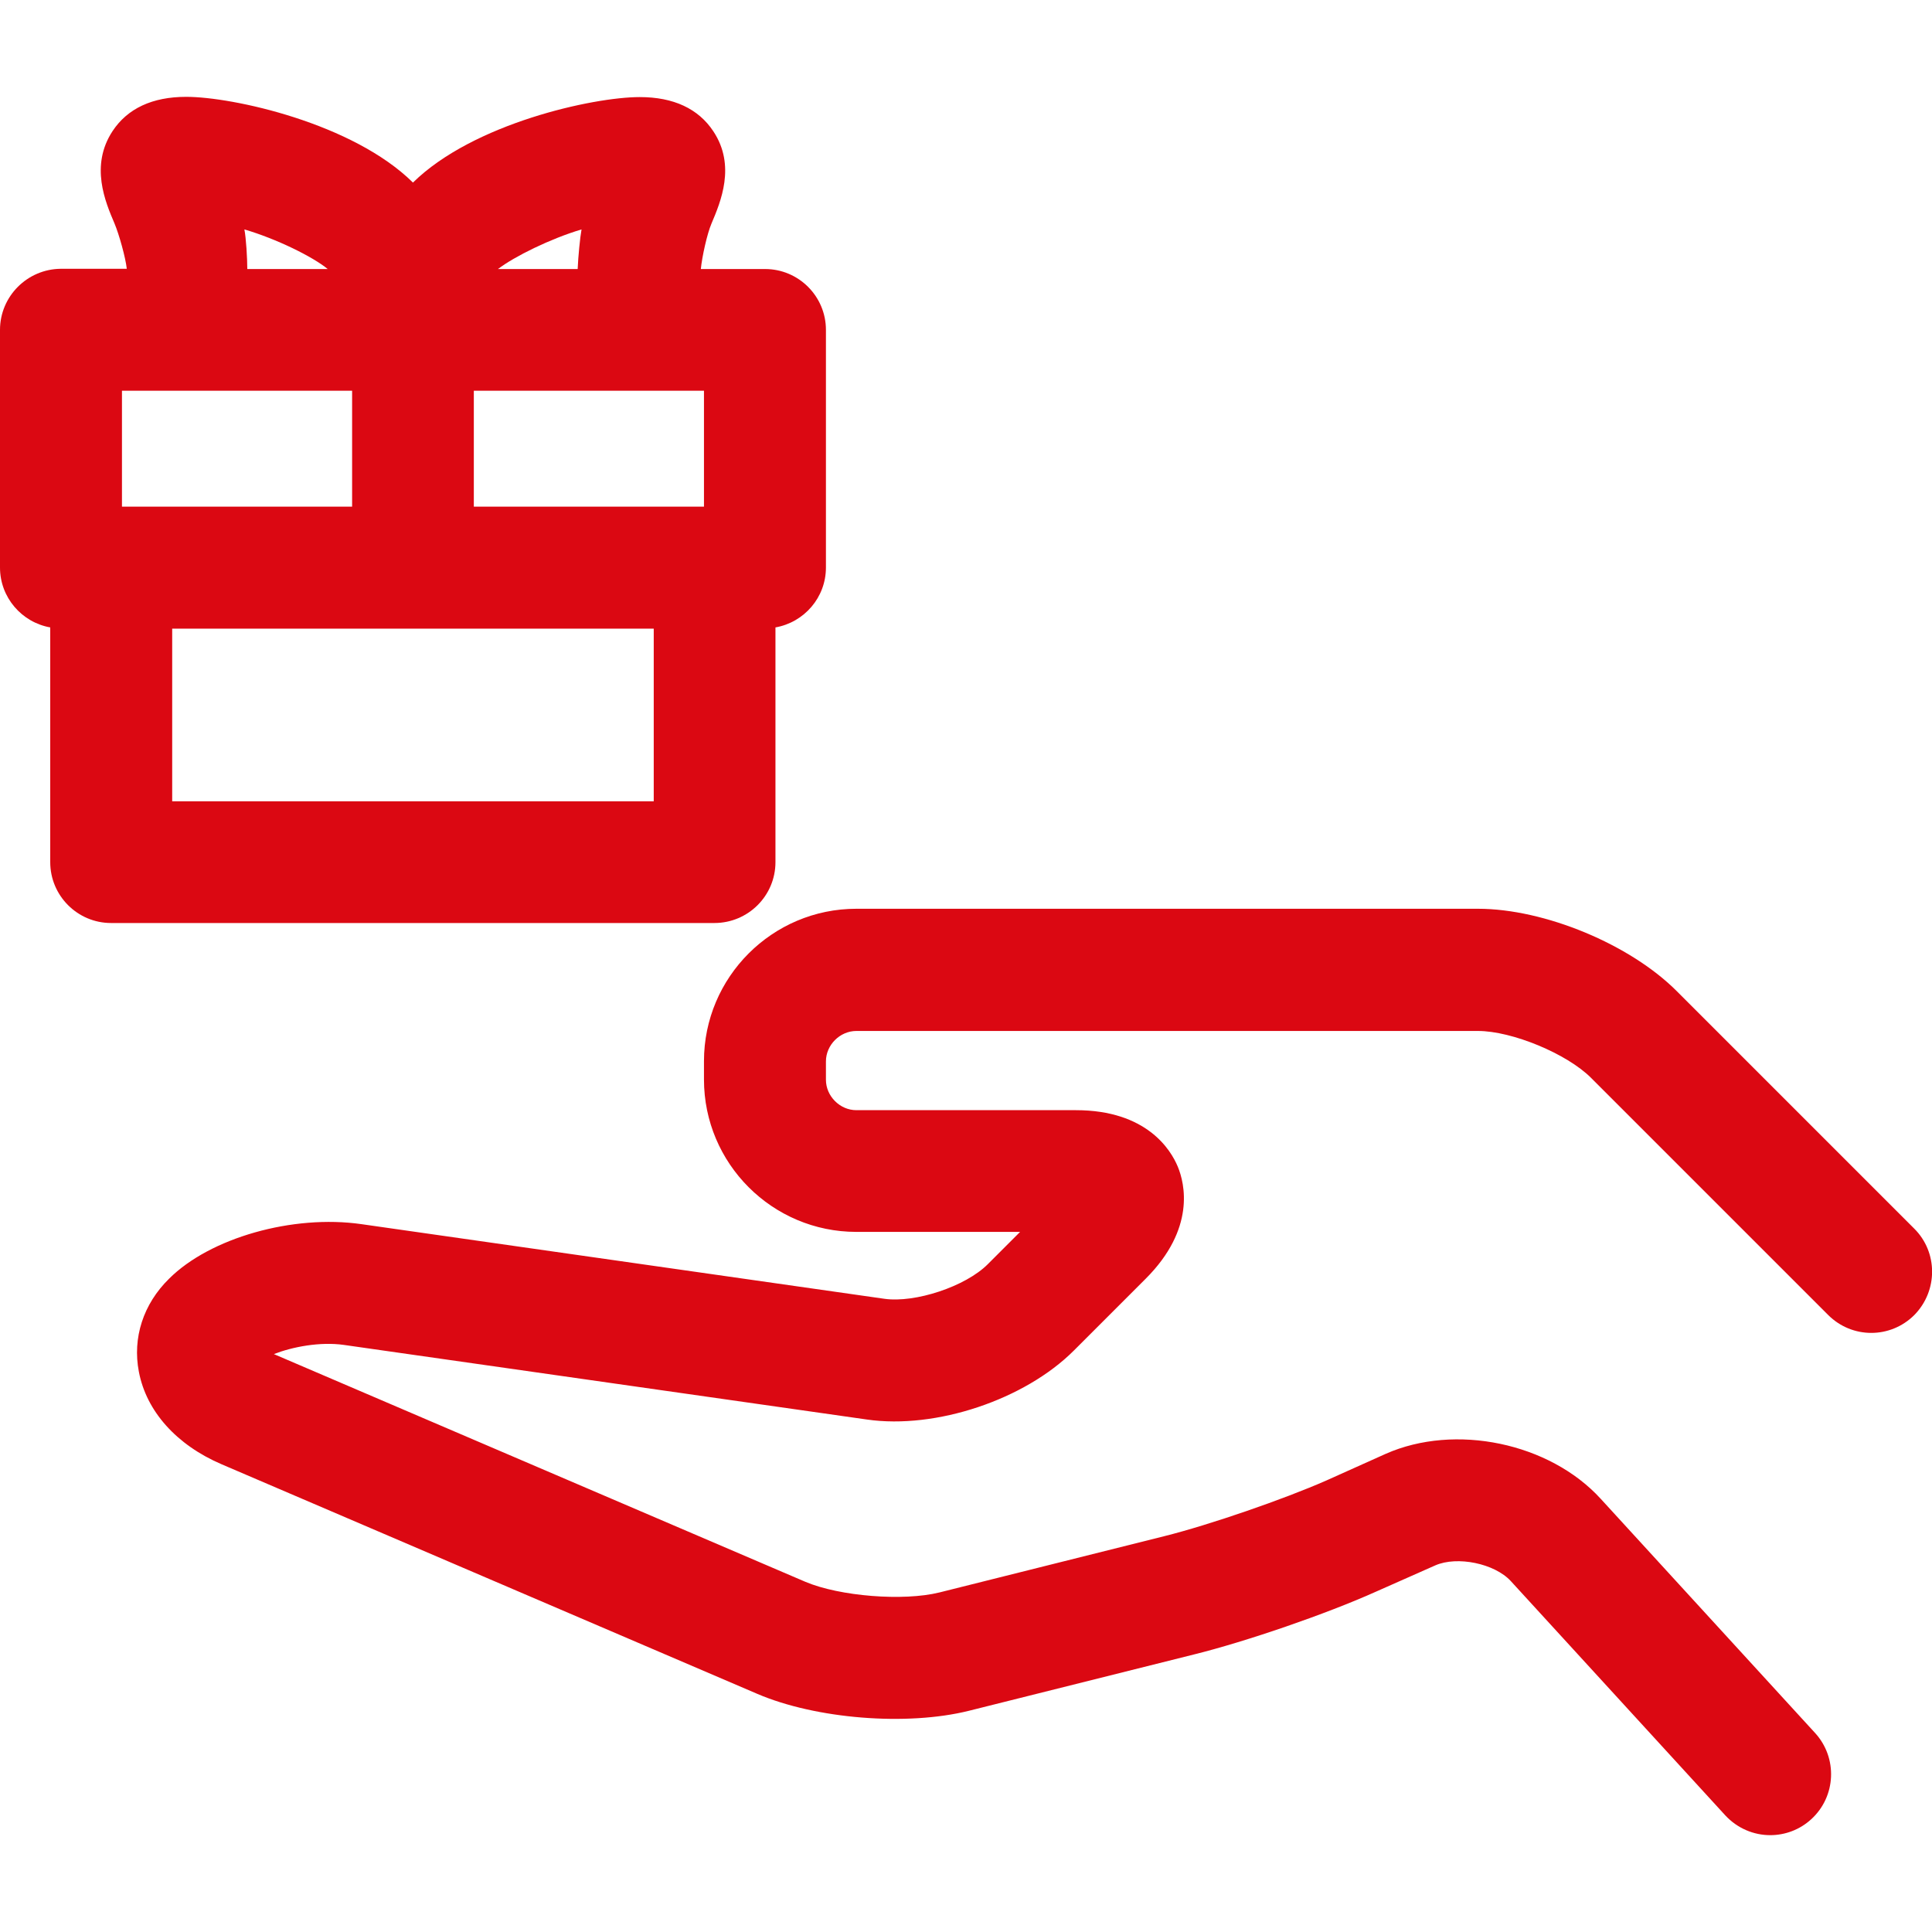
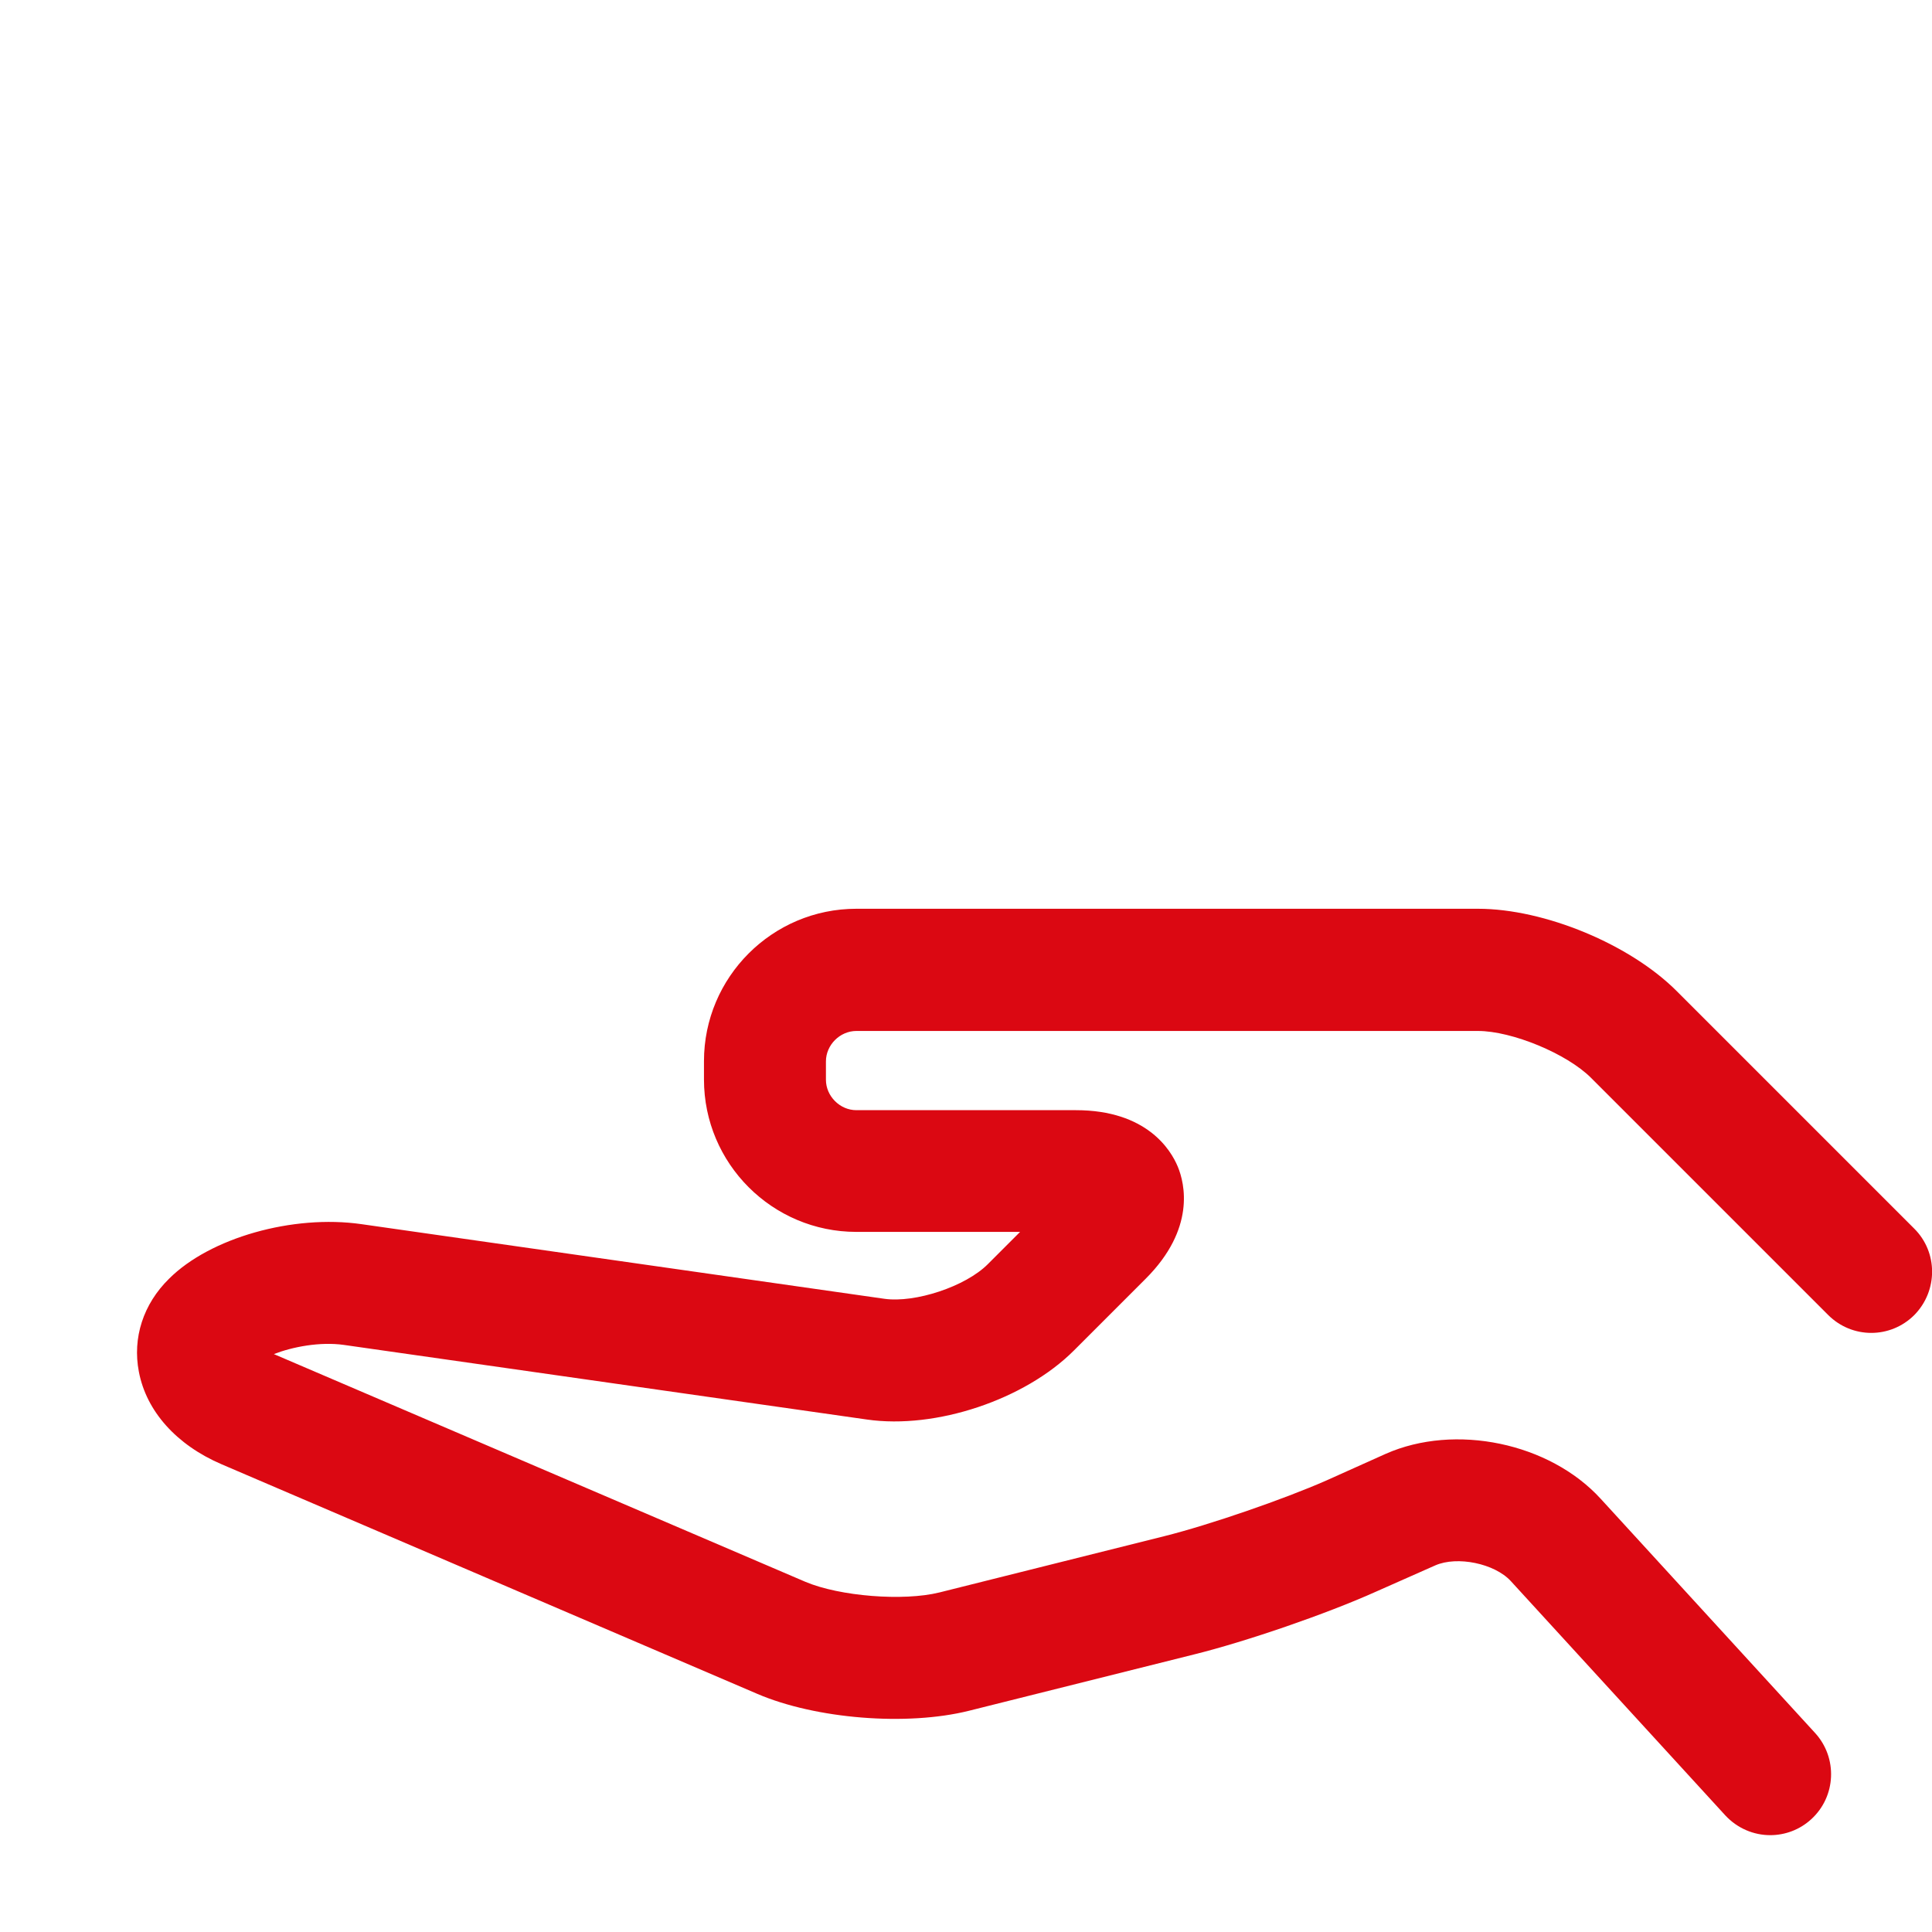
<svg xmlns="http://www.w3.org/2000/svg" version="1.1" id="Capa_1" x="0px" y="0px" viewBox="0 0 800 800" style="enable-background:new 0 0 800 800;" xml:space="preserve">
  <style type="text/css">
	.st0{fill:#DB0812;}
</style>
  <g>
    <path class="st0" d="M792.6,508.7l-98.2-98.2C675,391,639.5,376.3,612,376.3H354.6c-34.8,0-63.1,28.3-63.1,63.1v7.6   c0,34.8,28.3,63.1,63.1,63.1h67.8l-13.4,13.4c-9.2,9.2-30,16.1-42.8,14.3l-216.5-30.9c-28.5-4.1-62.8,5.7-79.7,22.6   C59.3,540,54.8,554,57.5,568c3.1,16.4,15.6,30.3,34.2,38.3l221.9,95.1c24.3,10.4,61.9,13.4,87.6,7l93.1-23.3   c21.8-5.4,54.9-16.8,75.4-26l24.6-10.9c9.1-4,24.6-0.8,31.3,6.5l88.8,97c5,5.4,11.8,8.2,18.6,8.2c6.1,0,12.2-2.2,17-6.6   c10.3-9.4,11-25.4,1.6-35.7l-88.8-97c-21.2-23.2-60.3-31.3-89-18.6L549.3,613c-17.7,7.8-48.4,18.4-67.2,23.1L389,659.4   c-14.9,3.7-41.3,1.6-55.5-4.4l-220.1-94.3c7.7-3,19.1-5.2,29-3.8L359,587.8c28.5,4.1,65.3-8.2,85.7-28.6l29.7-29.7   c20.7-20.7,16.2-39.4,13.3-46.4c-2.9-7-12.9-23.4-42.2-23.4h-90.9c-6.8,0-12.6-5.8-12.6-12.6v-7.6c0-6.8,5.8-12.6,12.6-12.6H612   c14.1,0,36.8,9.4,46.8,19.4l98.2,98.2c9.9,9.9,25.8,9.9,35.7,0C802.5,534.5,802.5,518.5,792.6,508.7z" />
-     <path class="st0" d="M321.1,357v-97.2C333,257.7,342,247.4,342,235v-98.4c0-13.9-11.3-25.2-25.2-25.2h-26.6   c0.5-5.1,2.6-14.6,4.4-18.8c3.8-9,10.2-24,0.8-38.2c-6.2-9.4-16.5-14.2-30.5-14.2c-19.3,0-69,10.9-93.9,35.4   C146.1,51,96.4,40.1,77.1,40.1c-14,0-24.3,4.8-30.5,14.2c-9.4,14.3-3,29.3,0.8,38.2c1.9,4.5,4.6,14.2,5.1,18.8H25.2   C11.3,111.4,0,122.7,0,136.6V235c0,12.4,9,22.7,20.8,24.8V357c0,13.9,11.3,25.2,25.2,25.2h249.8C309.8,382.2,321.1,370.9,321.1,357   z M291.5,209.8h-95.3v-48h95.3V209.8L291.5,209.8z M239.2,111.4h-33c6.8-5.2,21.8-12.6,34.6-16.4   C240.2,98.2,239.4,106.4,239.2,111.4z M101.2,95c13.3,3.9,28.3,11.3,34.5,16.4h-33.3C102.4,107,101.9,98.6,101.2,95z M50.5,161.8   h95.3v48H50.5V161.8z M270.7,331.8H71.3v-71.5h199.4L270.7,331.8L270.7,331.8z" />
  </g>
</svg>